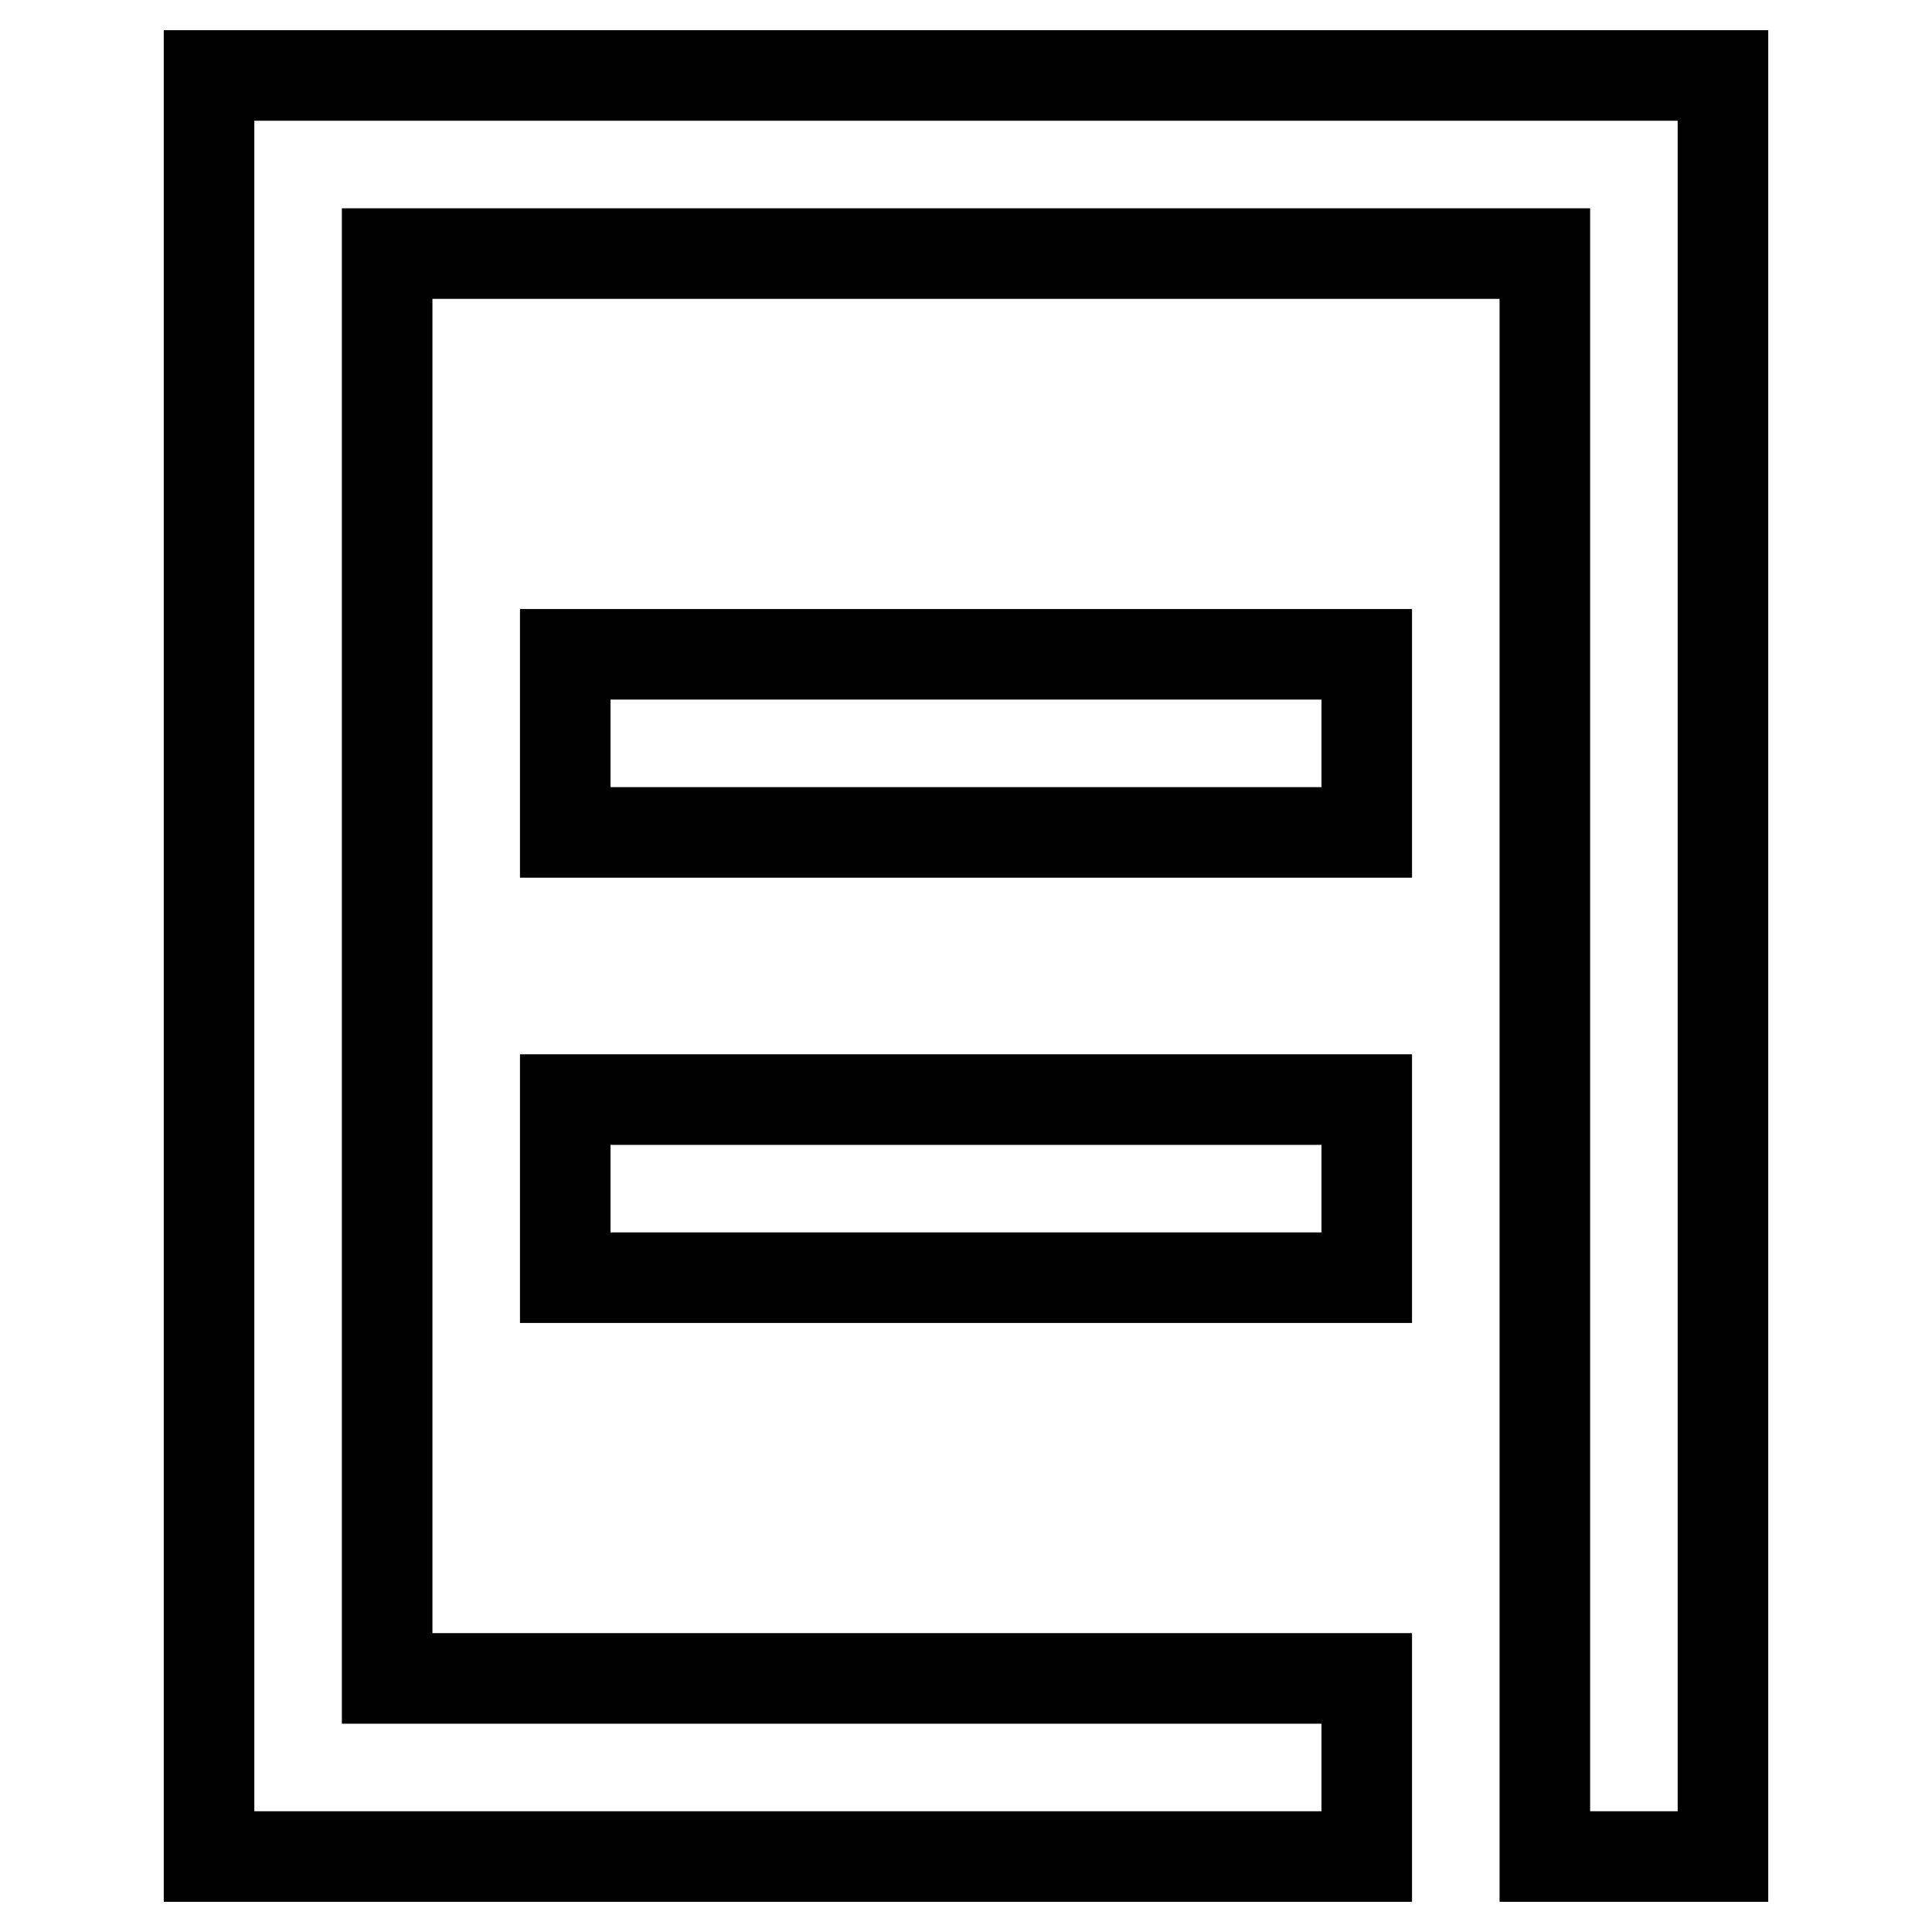
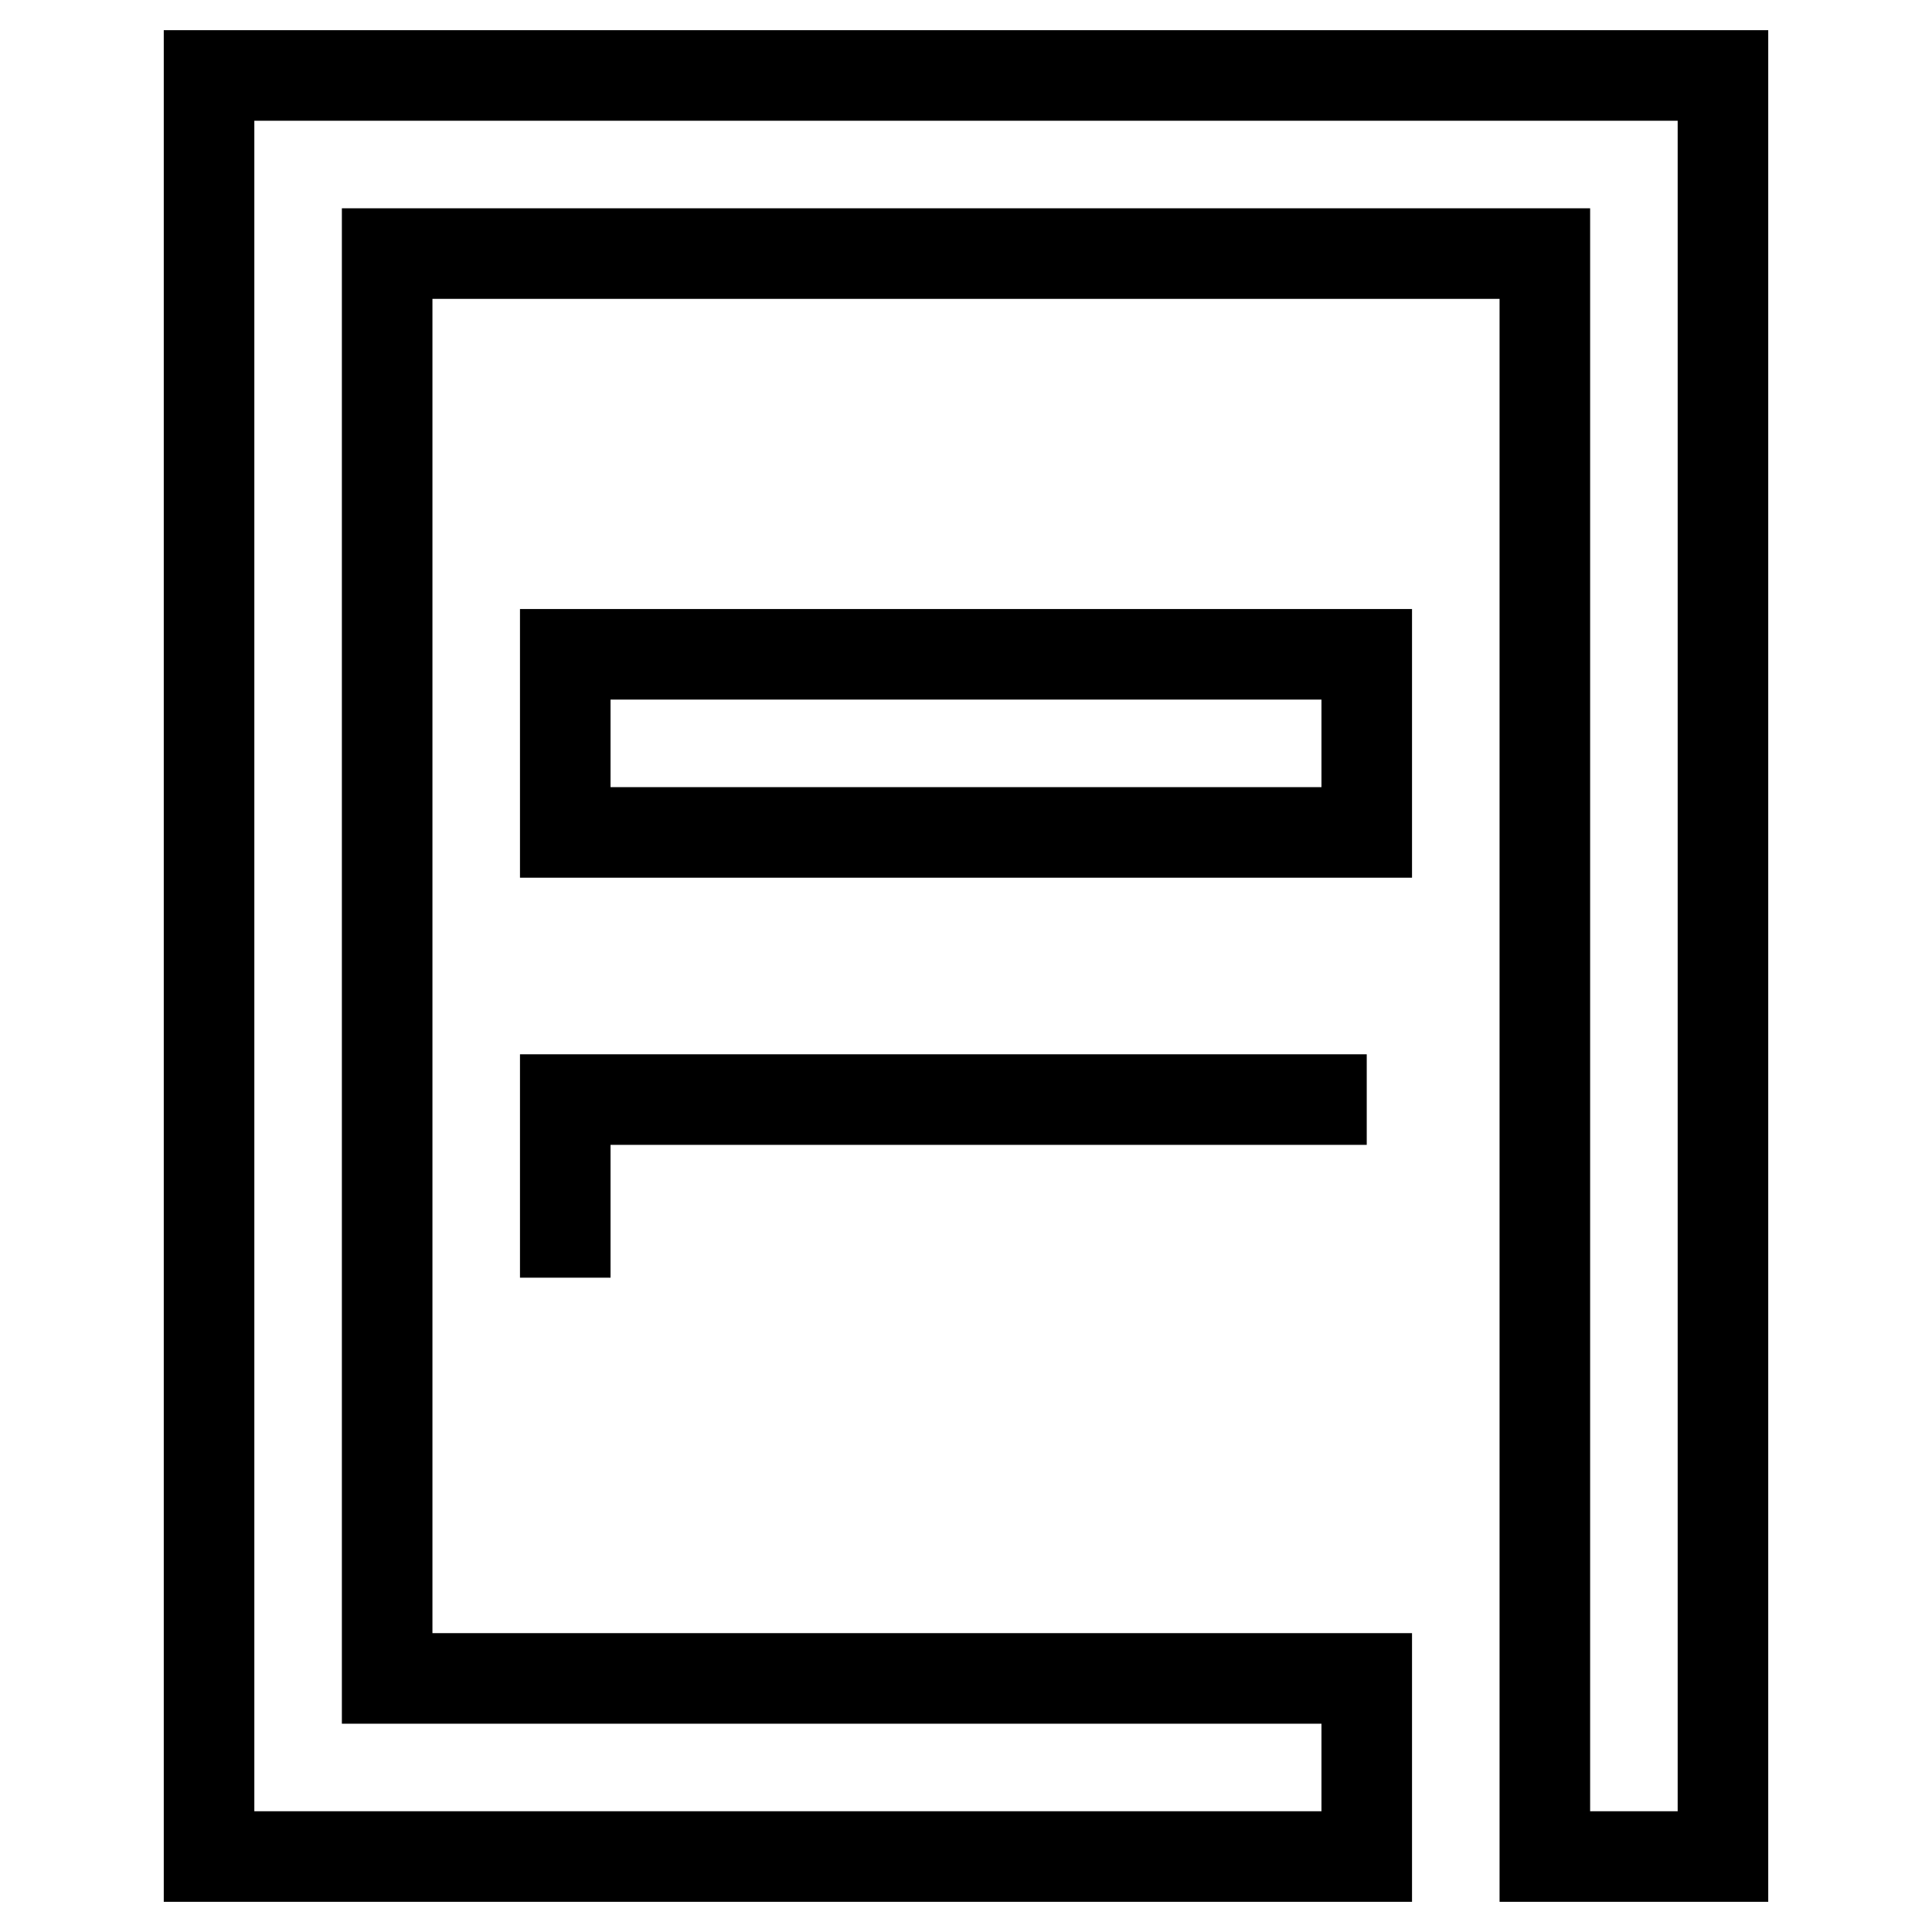
<svg xmlns="http://www.w3.org/2000/svg" version="1.1" x="0px" y="0px" viewBox="0 0 256 256" enable-background="new 0 0 256 256" xml:space="preserve">
  <g>
-     <path stroke-width="12" fill-opacity="0" stroke="#000000" d="M210.6,10h17.7v236h-23.6V33.6H51.3v188.8h129.8V246H27.7V10H210.6z M74.9,169.3v-23.6h106.2v23.6H74.9z  M74.9,110.3V86.7h106.2v23.6H74.9z" />
+     <path stroke-width="12" fill-opacity="0" stroke="#000000" d="M210.6,10h17.7v236h-23.6V33.6H51.3v188.8h129.8V246H27.7V10H210.6z M74.9,169.3v-23.6h106.2H74.9z  M74.9,110.3V86.7h106.2v23.6H74.9z" />
  </g>
</svg>